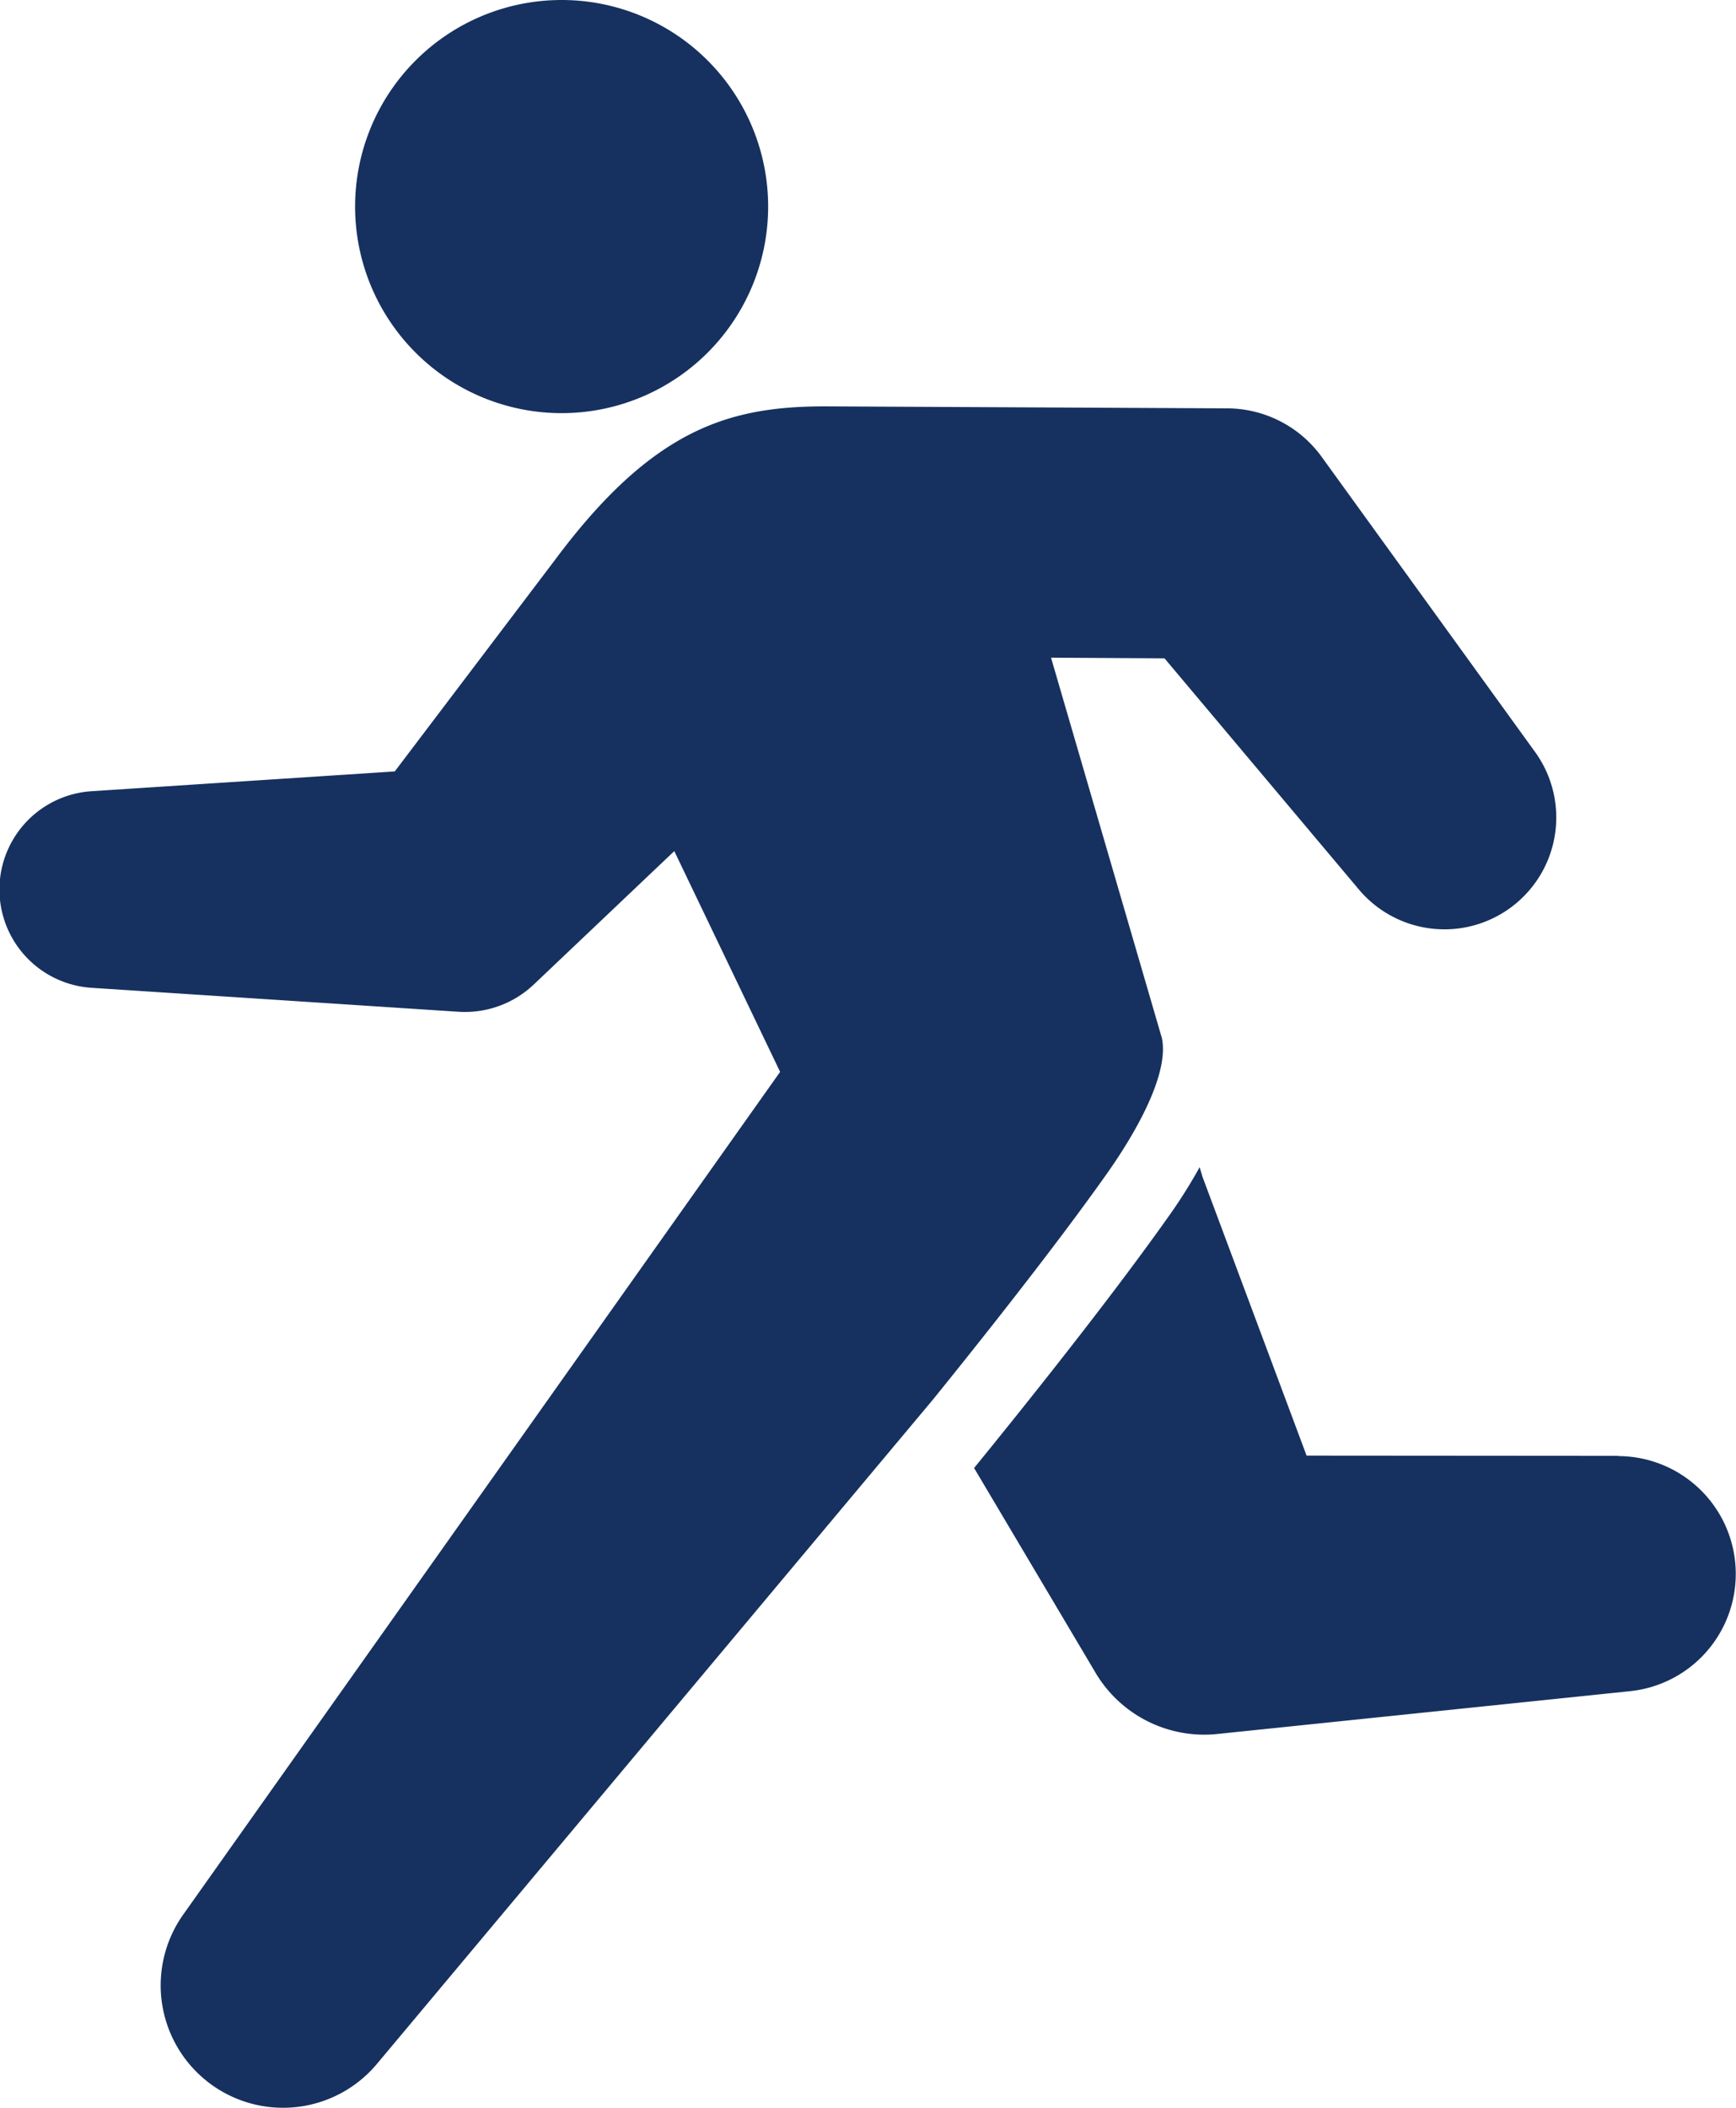
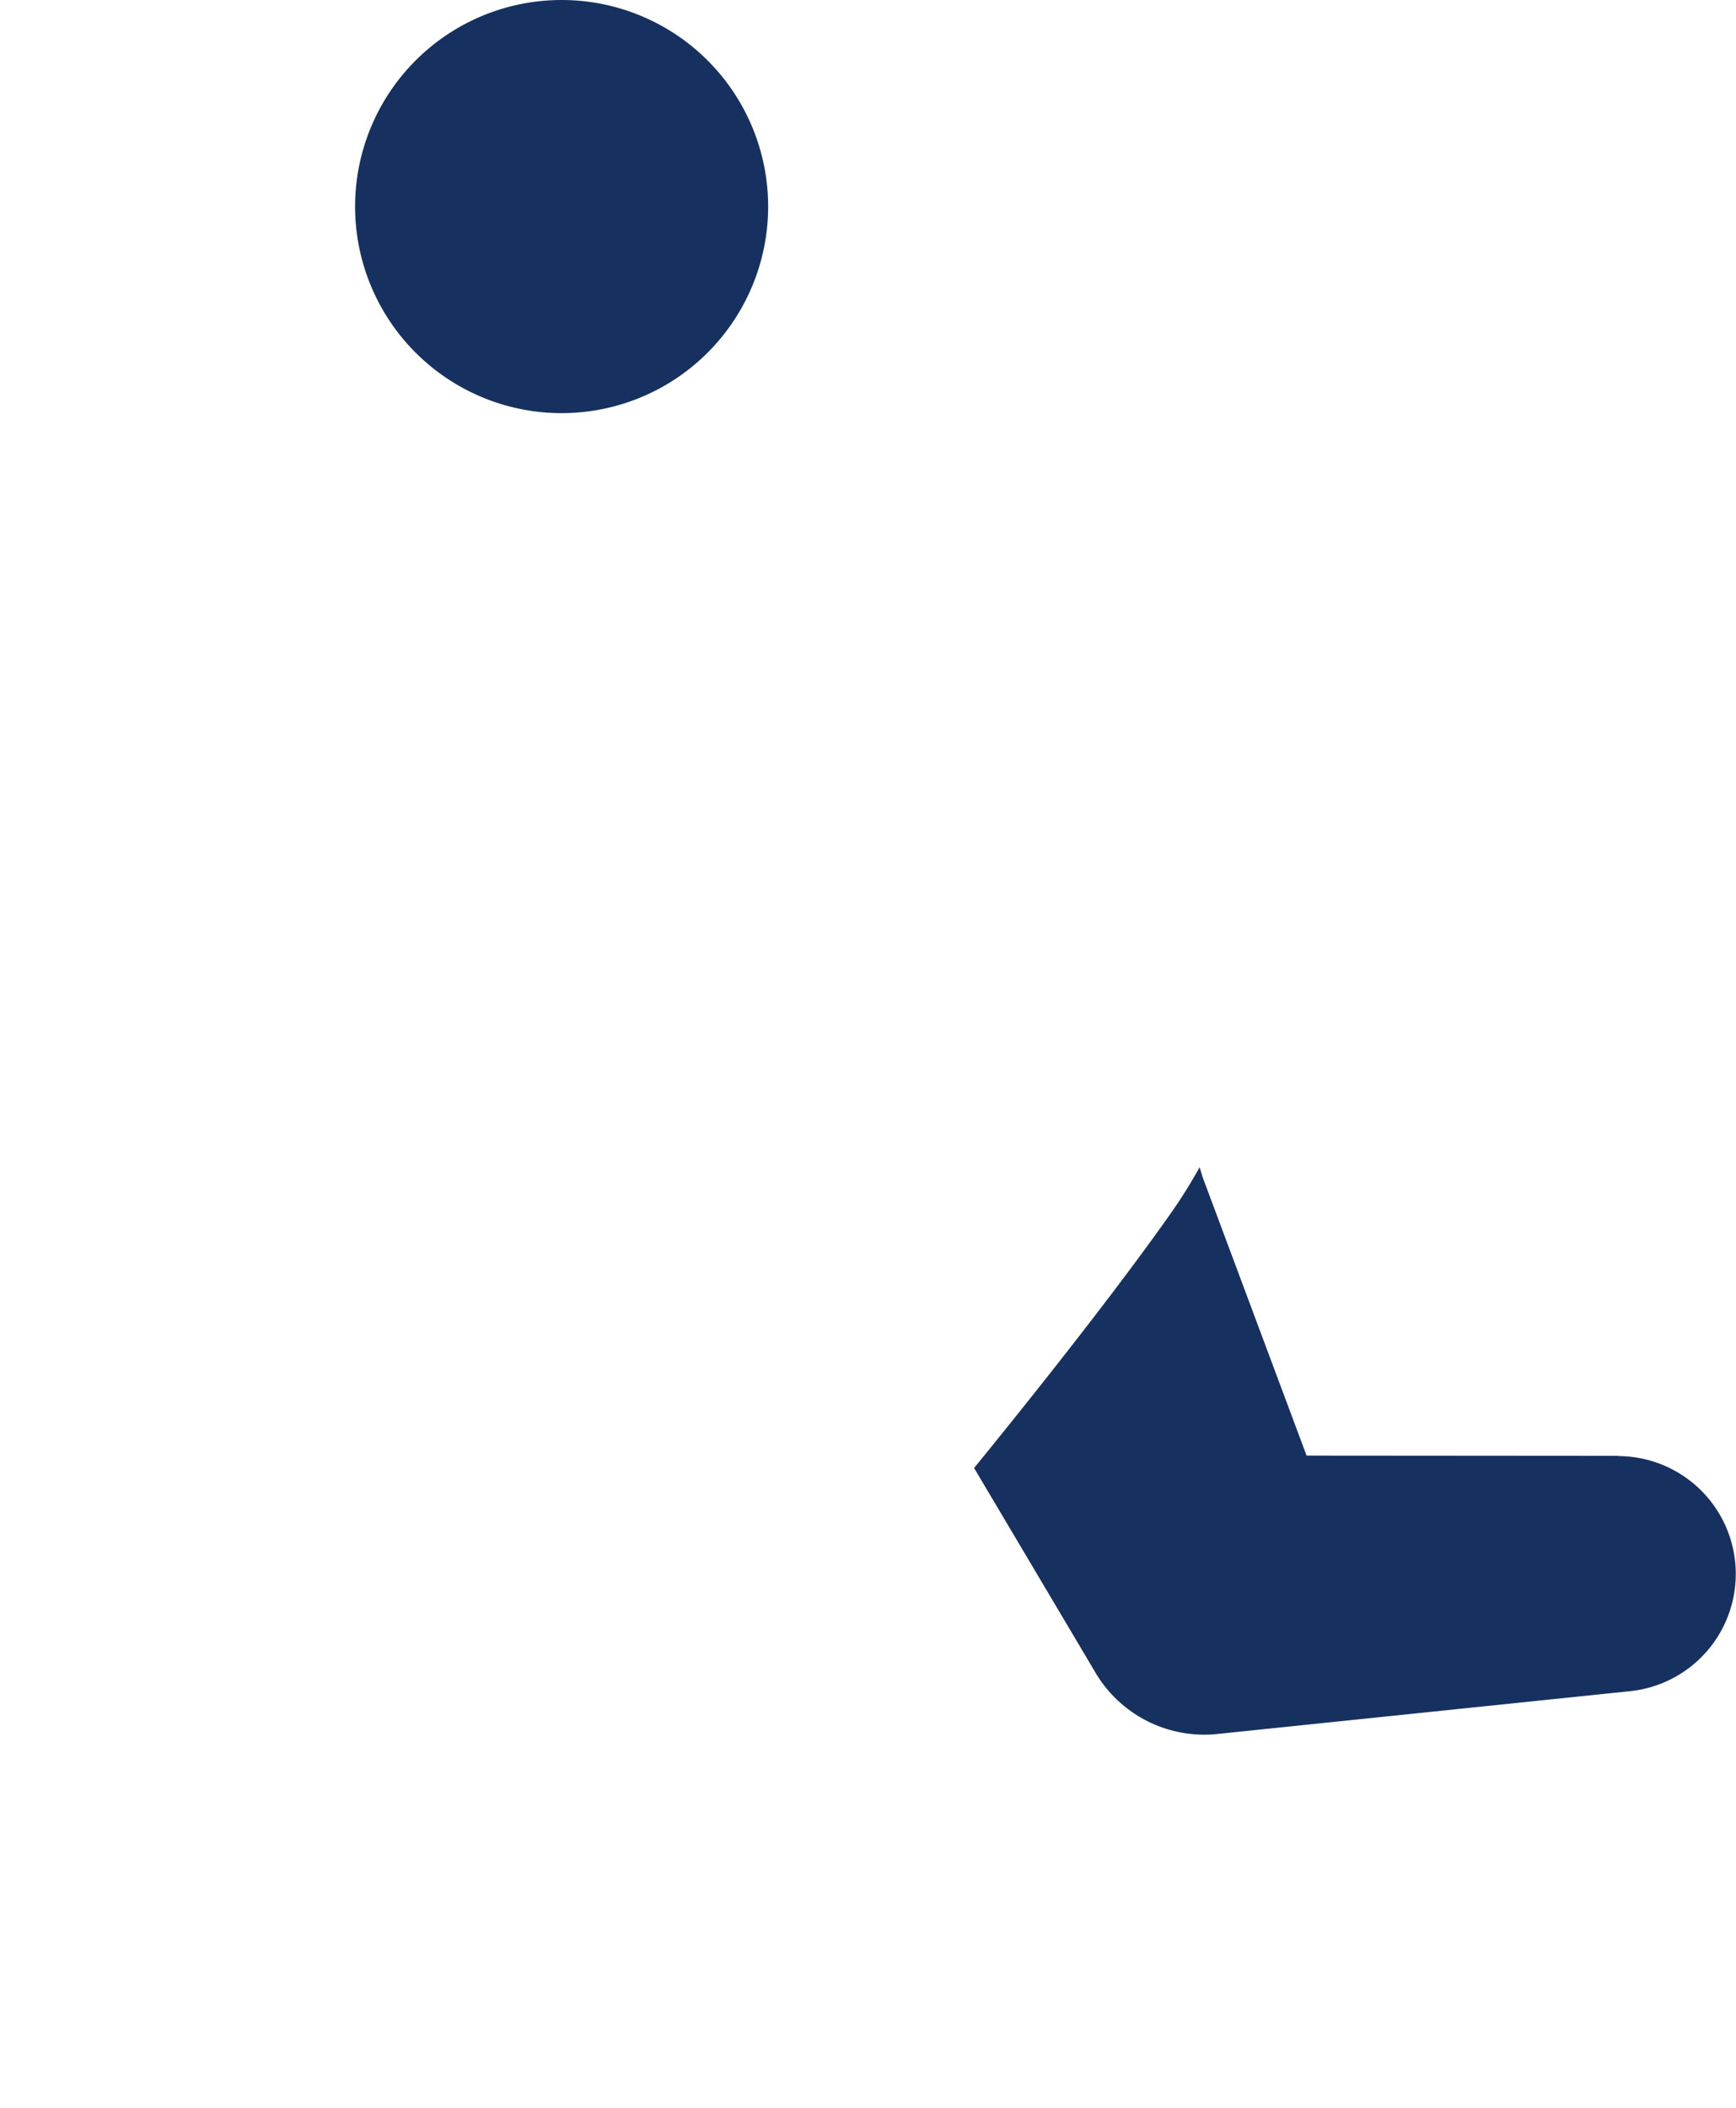
<svg xmlns="http://www.w3.org/2000/svg" viewBox="0 0 45.392 55.109" height="55.109" width="45.392">
  <g transform="translate(0)" id="icon_class_ob_sports">
    <path fill="#16315f" transform="translate(-102.696)" d="M122.781,5.4a5.4,5.4,0,1,1-5.4-5.4,5.4,5.4,0,0,1,5.4,5.4" id="path03" />
-     <path fill="#16315f" transform="translate(0 -117.52)" d="M24.4,154.1c1.253-1.549,3.178-3.973,4.522-5.87.843-1.189,1.643-2.664,1.46-3.568l-2.9-9.949,2.967.017,5.064,6.021a2.924,2.924,0,0,0,4.606-3.6l-5.569-7.7a3.063,3.063,0,0,0-2.443-1.256l-10.53-.052c-2.5,0-4.5.573-7.055,4l-4.2,5.543-7.922.517a2.575,2.575,0,0,0,0,5.14l9.592.626a2.615,2.615,0,0,0,1.961-.709l3.678-3.491,2.767,5.771L4.784,167.579a3.2,3.2,0,0,0,5.067,3.9Z" id="path02" />
    <path fill="#16315f" transform="translate(-281.673 -337.393)" d="M323.986,375.451l-8.149-.006-2.726-7.3-.07-.241a13.5,13.5,0,0,1-.843,1.331c-1.572,2.218-3.849,5.054-5.055,6.534l2.84,4.786.336.567a3.305,3.305,0,0,0,3.182,1.6l10.8-1.12a3.081,3.081,0,0,0-.315-6.145" id="path01" />
  </g>
</svg>